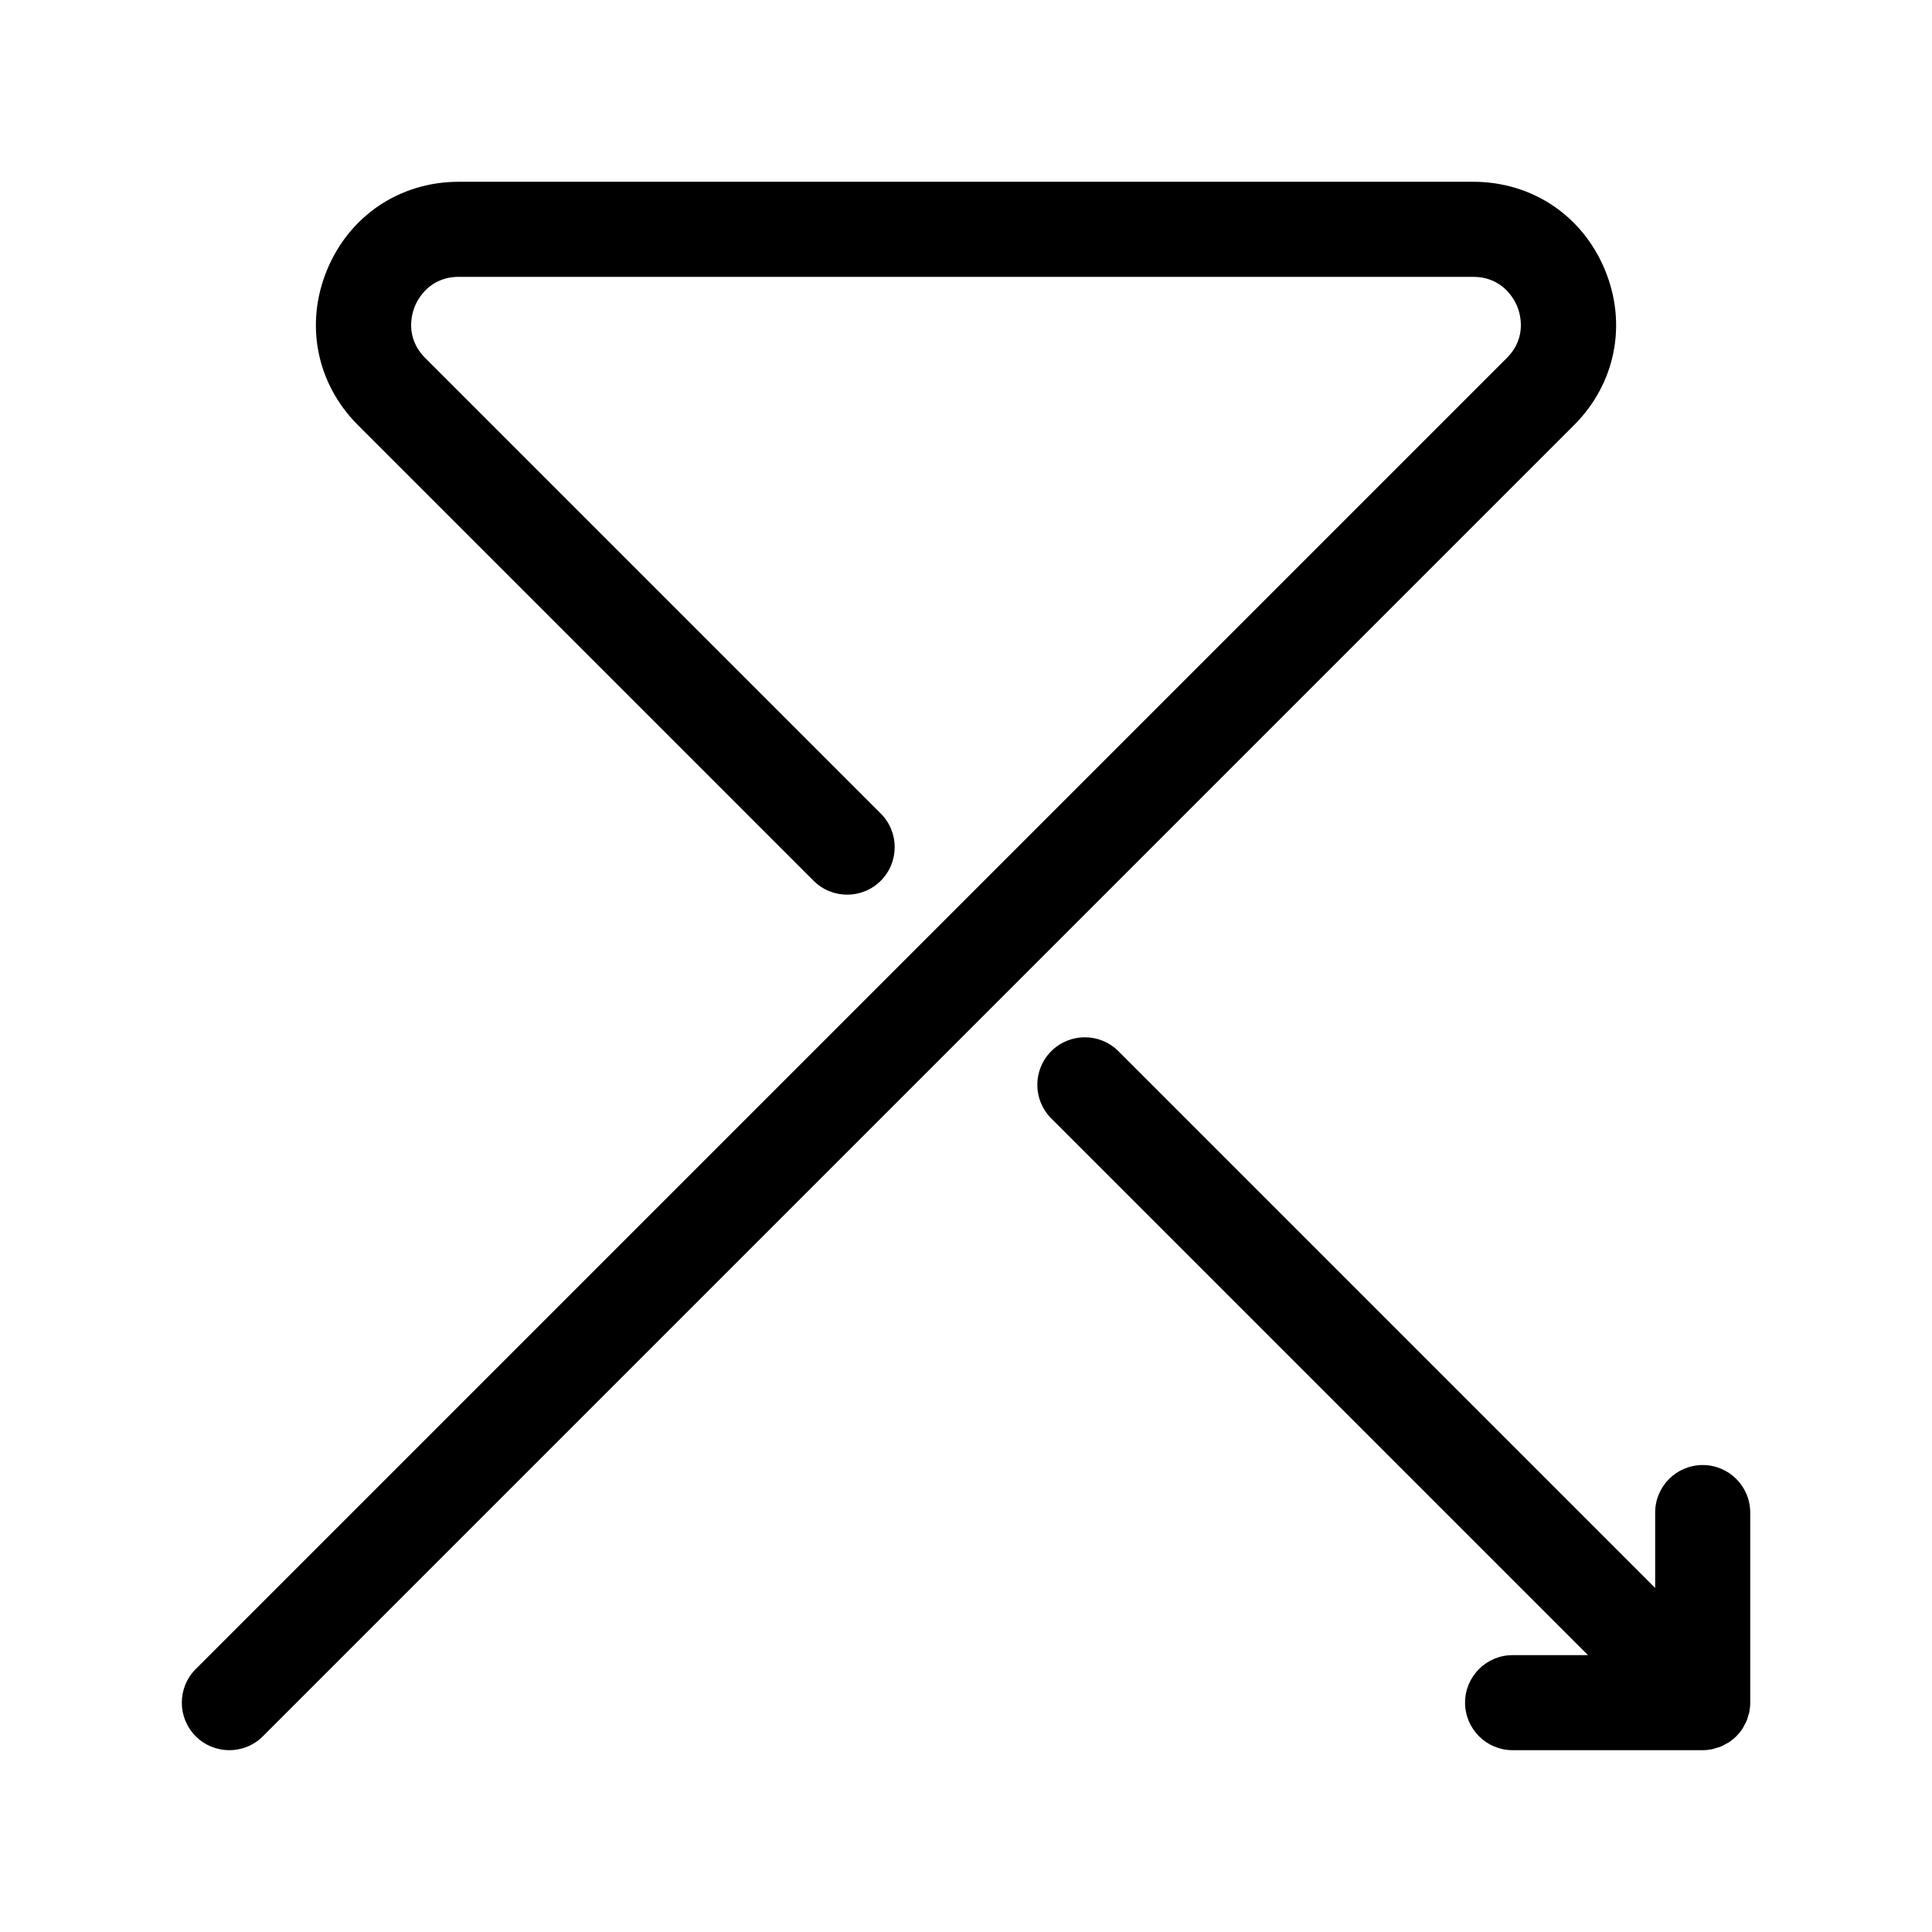
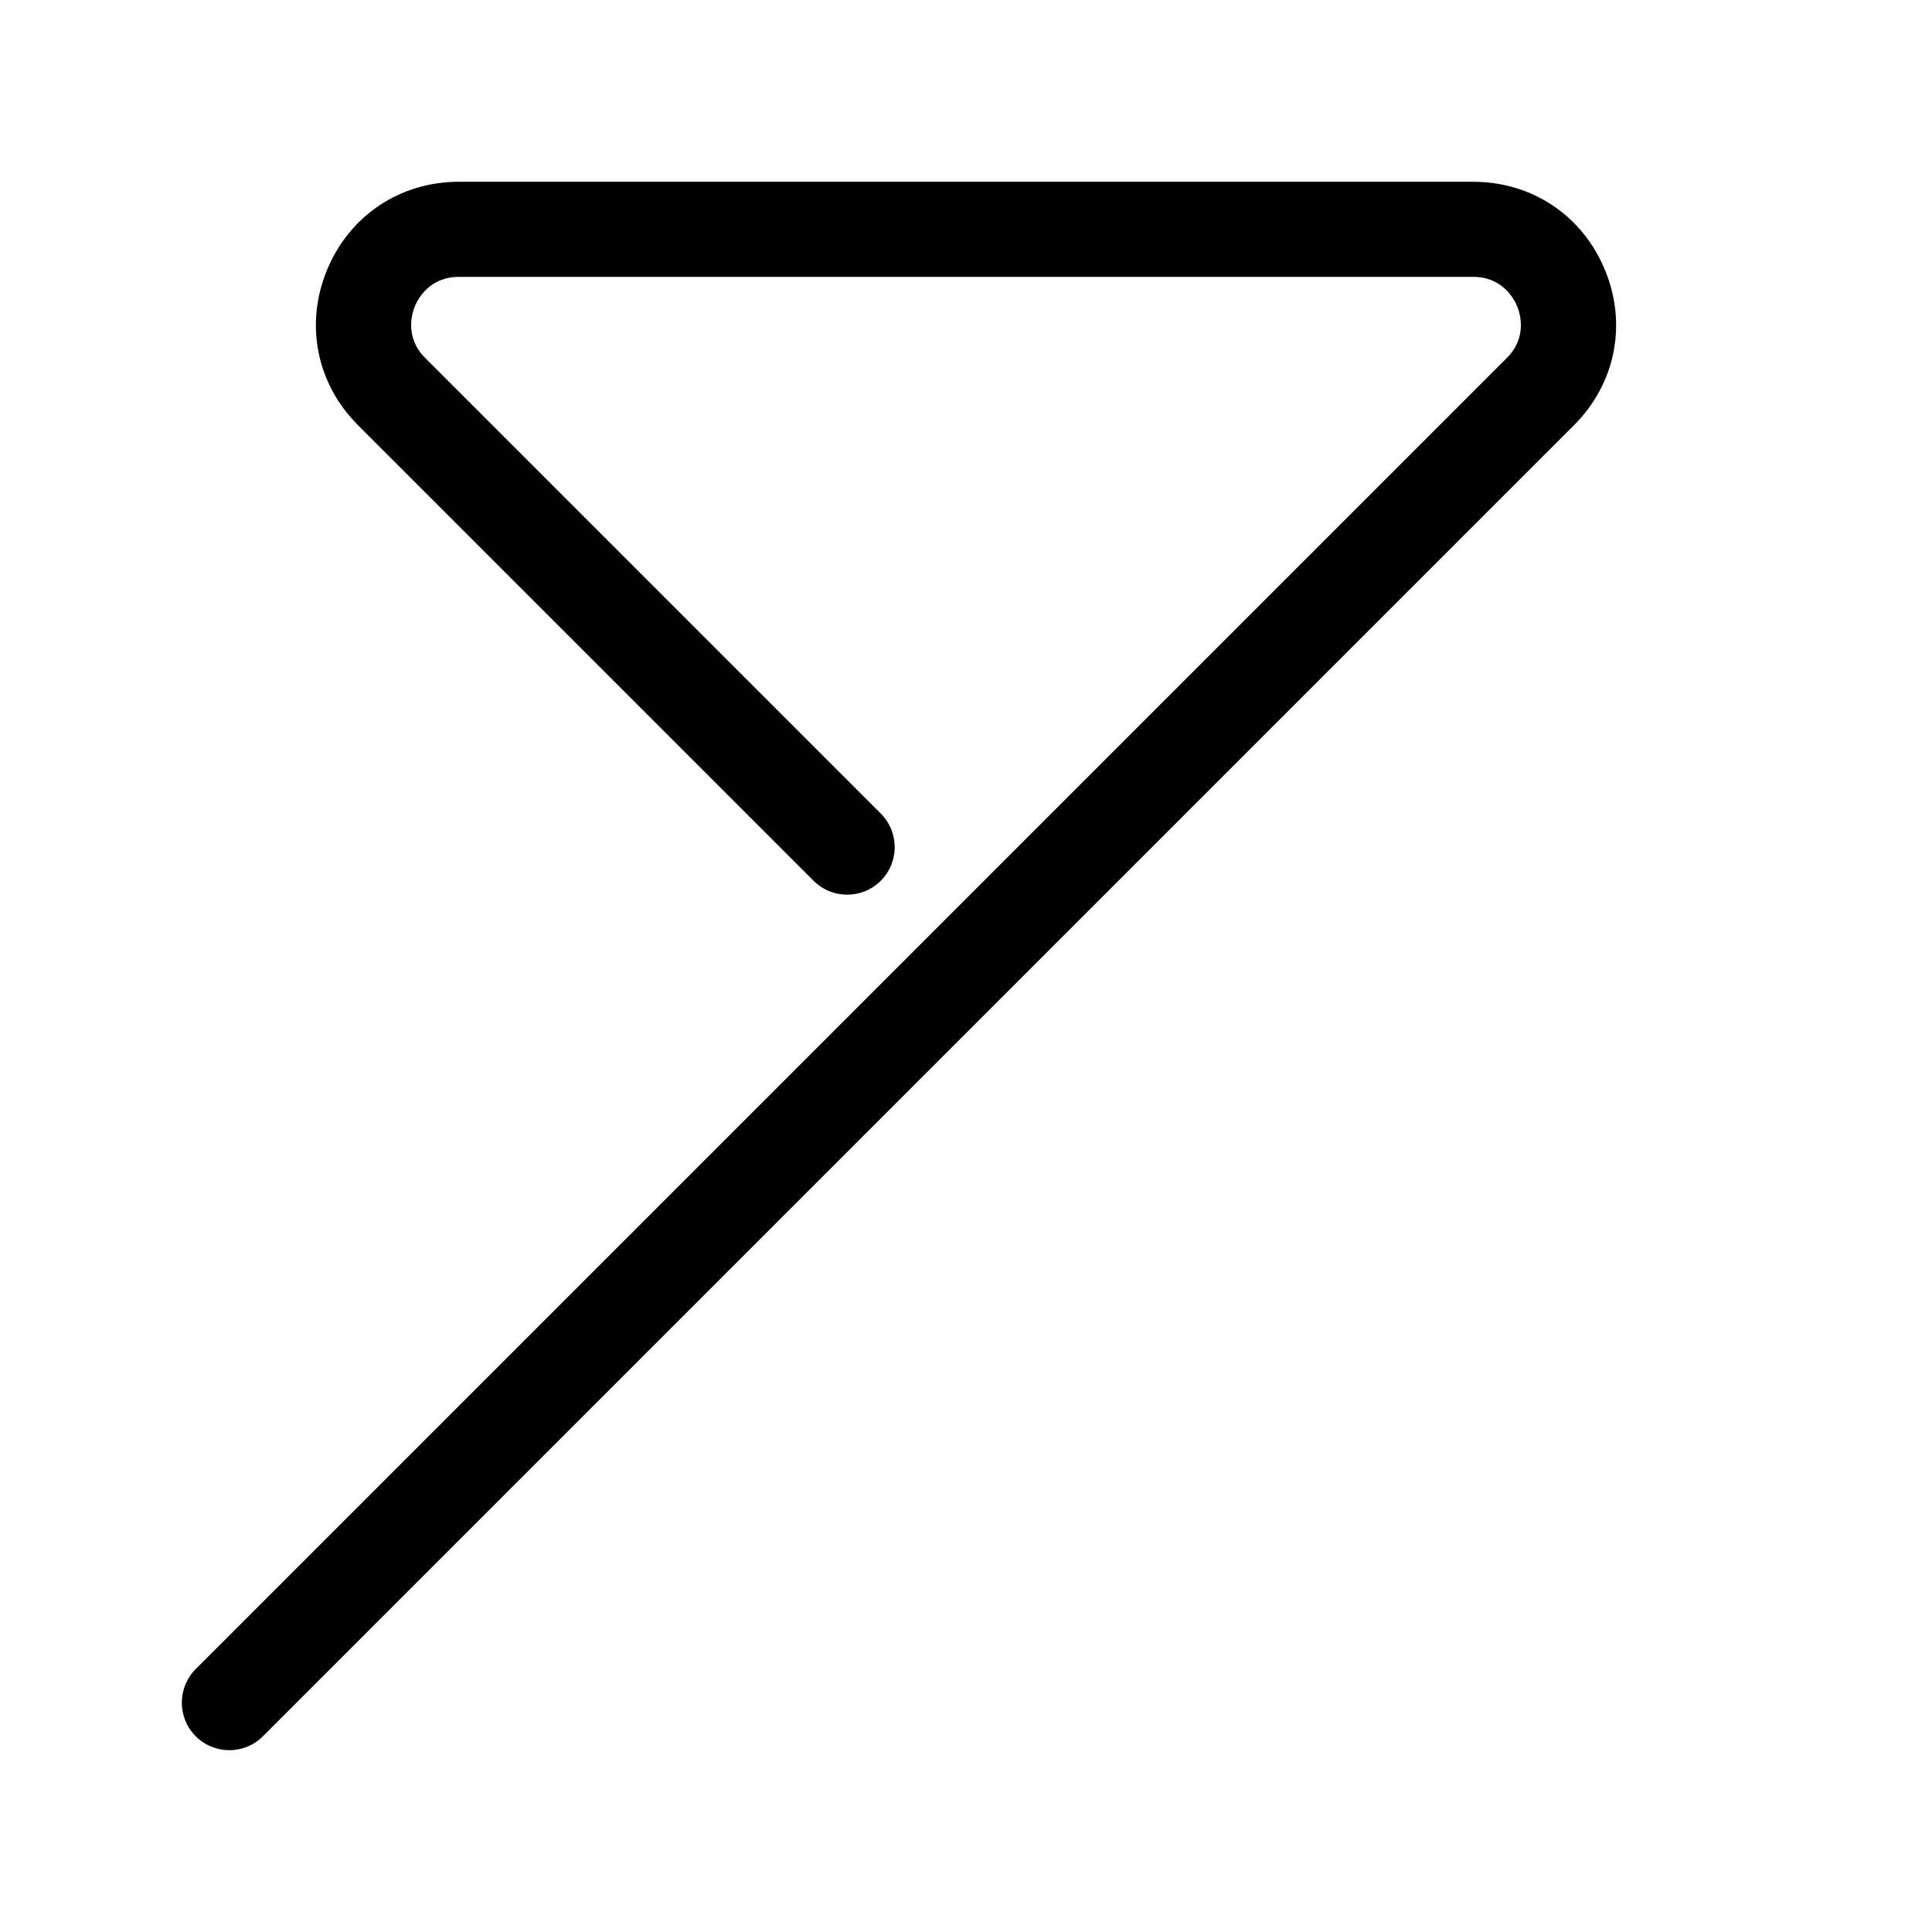
<svg xmlns="http://www.w3.org/2000/svg" fill="#000000" width="800px" height="800px" version="1.1" viewBox="144 144 512 512">
  <g>
    <path d="m204.77 607.82c3.223 0 6.449-1.227 8.906-3.691l347.45-347.45c11.016-11.016 14.152-26.789 8.191-41.18-5.957-14.391-19.332-23.328-34.906-23.328h-268.82c-15.574 0-28.949 8.938-34.906 23.328-5.957 14.391-2.82 30.172 8.191 41.18l120.73 120.73c4.914 4.918 12.898 4.918 17.809 0 4.918-4.918 4.918-12.891 0-17.809l-120.73-120.73c-5.523-5.523-3.488-11.902-2.734-13.73 0.754-1.828 3.828-7.769 11.637-7.769h268.83c7.809 0 10.883 5.953 11.637 7.769 0.754 1.828 2.789 8.207-2.734 13.73l-347.45 347.45c-4.918 4.918-4.918 12.891 0 17.809 2.457 2.465 5.68 3.691 8.906 3.691z" />
-     <path d="m595.23 532.25c-6.953 0-12.594 5.644-12.594 12.594v19.977l-142.24-142.24c-4.914-4.918-12.898-4.918-17.809 0-4.918 4.918-4.918 12.891 0 17.809l142.24 142.24h-19.977c-6.953 0-12.594 5.644-12.594 12.594 0 6.953 5.644 12.594 12.594 12.594h50.383c0.824 0 1.648-0.09 2.469-0.246 0.371-0.074 0.719-0.215 1.078-0.32 0.43-0.125 0.863-0.227 1.277-0.398 0.414-0.176 0.801-0.41 1.195-0.629 0.328-0.176 0.66-0.32 0.977-0.527 1.379-0.926 2.57-2.109 3.488-3.488 0.207-0.309 0.348-0.641 0.523-0.965 0.219-0.398 0.461-0.781 0.637-1.211 0.172-0.414 0.27-0.844 0.398-1.273 0.105-0.359 0.246-0.707 0.32-1.078 0.141-0.805 0.23-1.629 0.23-2.453v-50.383c0-6.953-5.644-12.594-12.594-12.594z" />
  </g>
</svg>